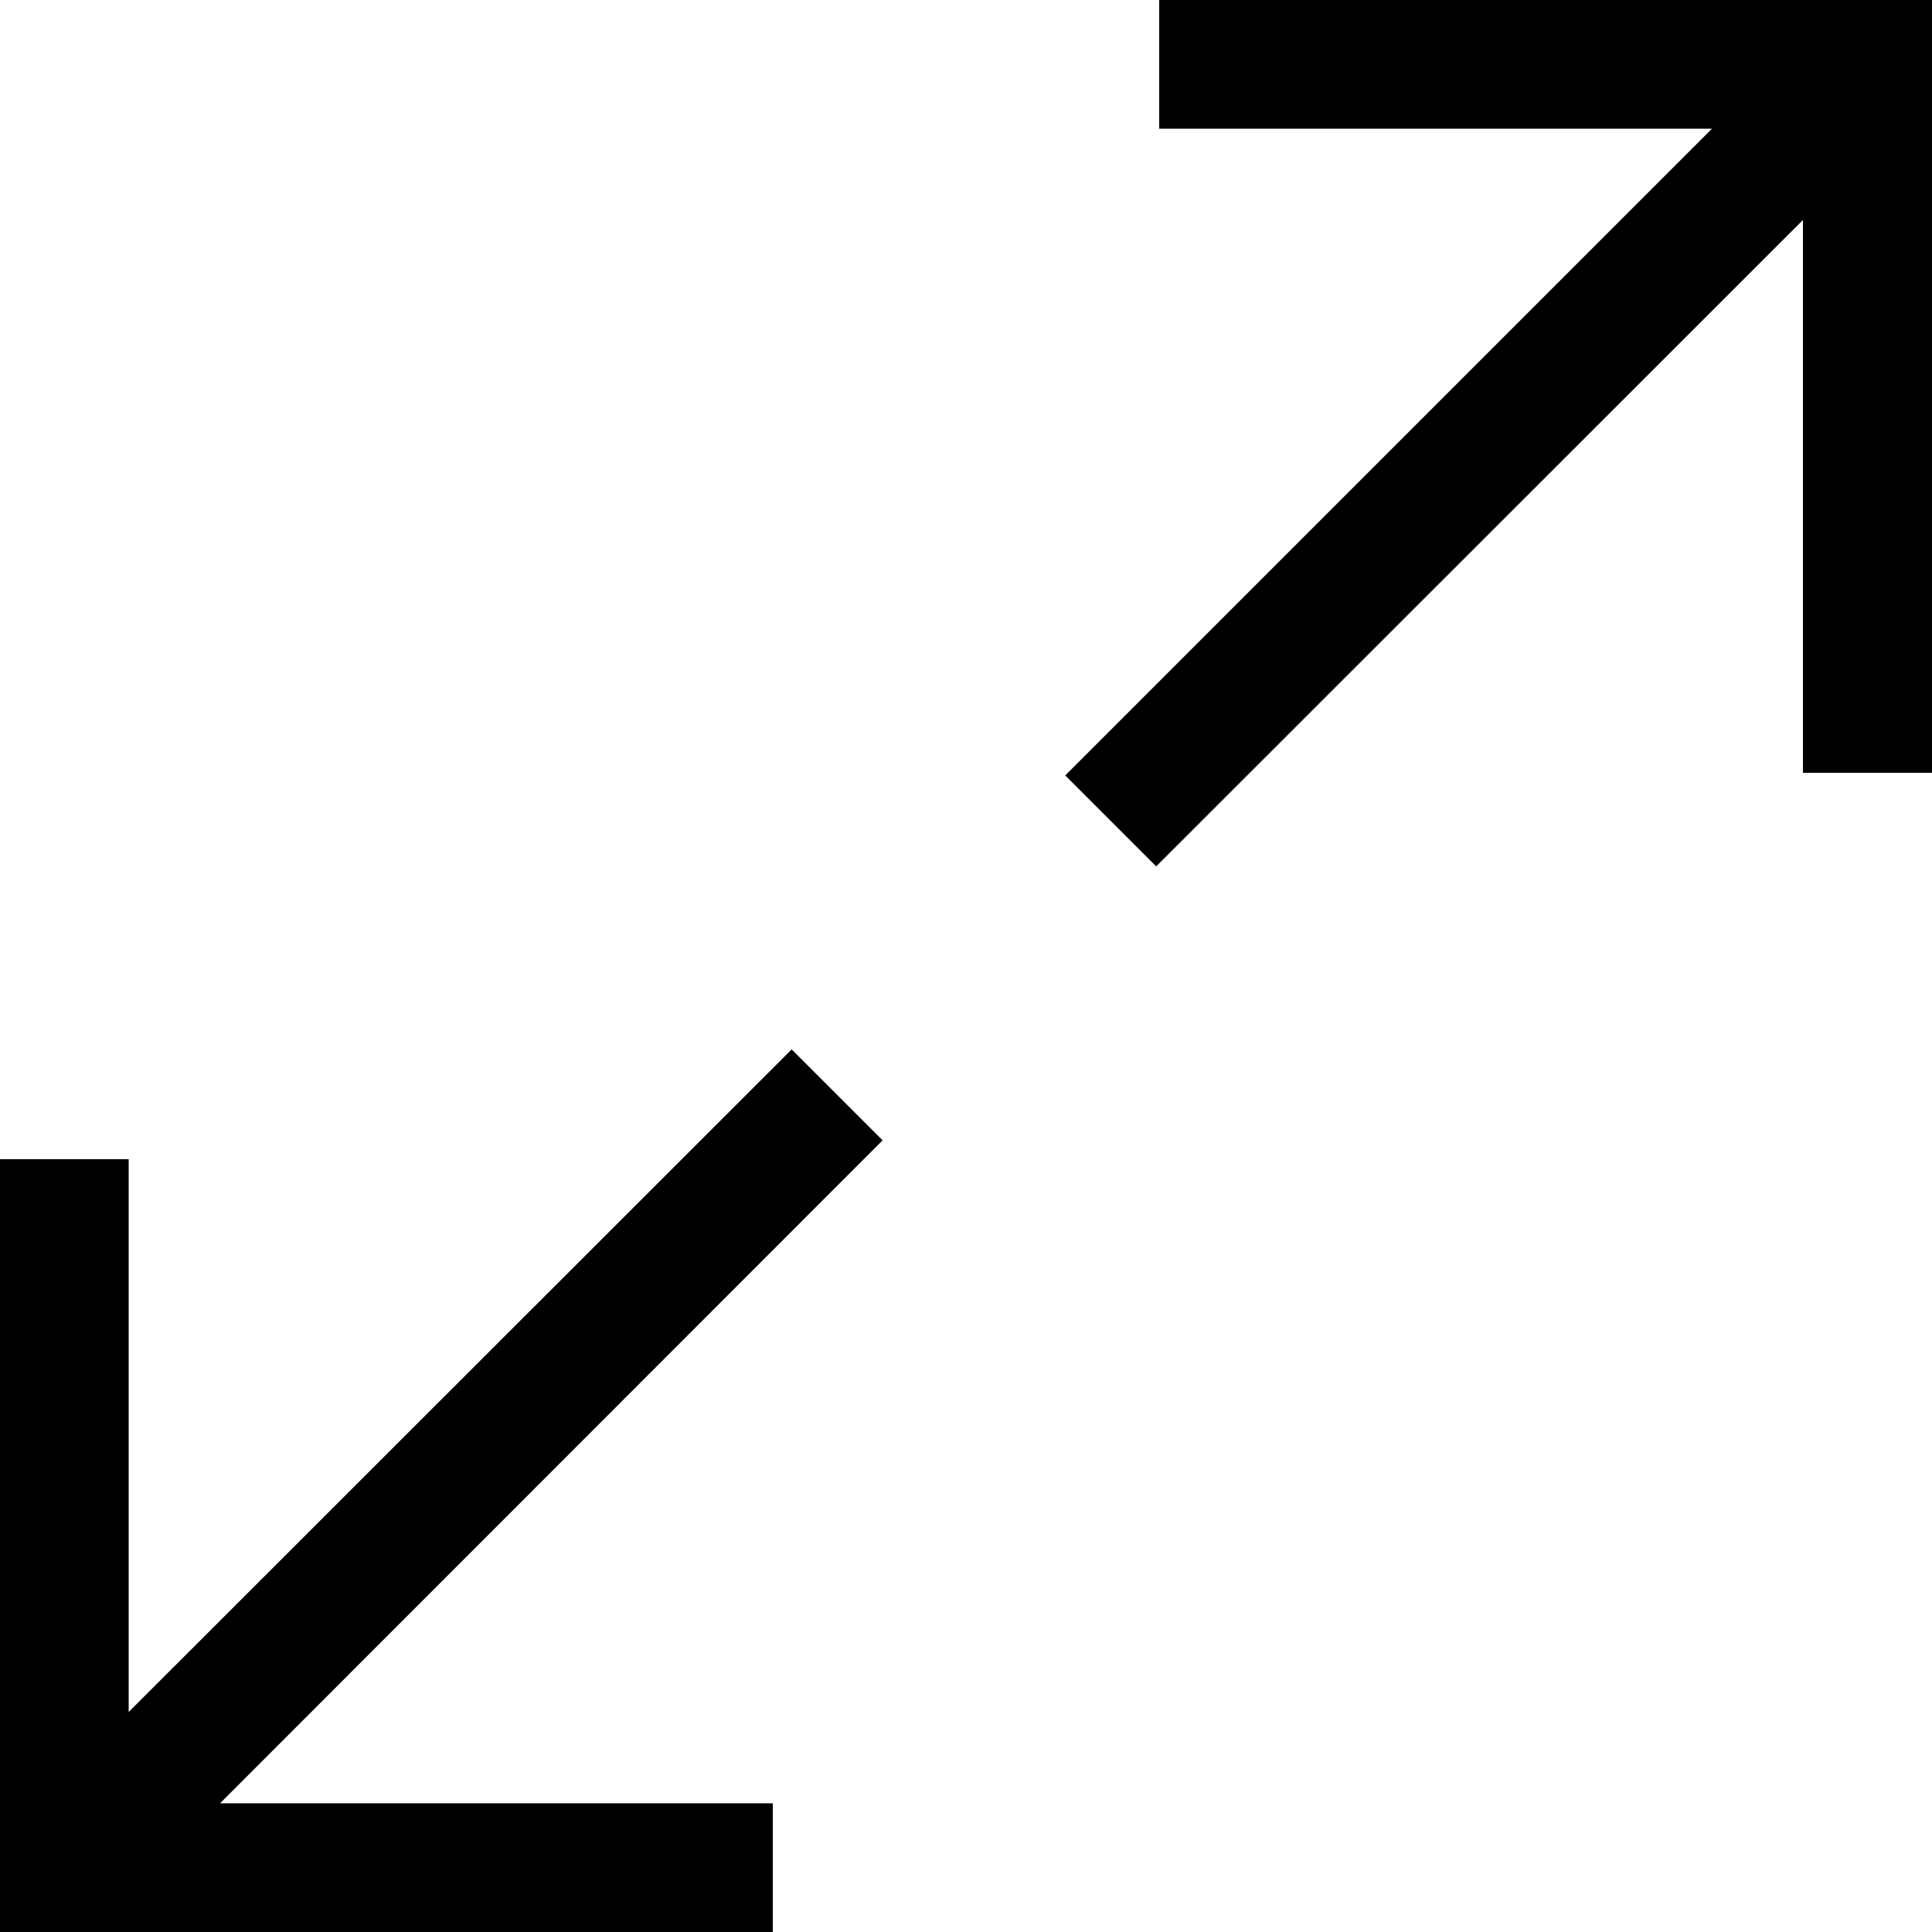
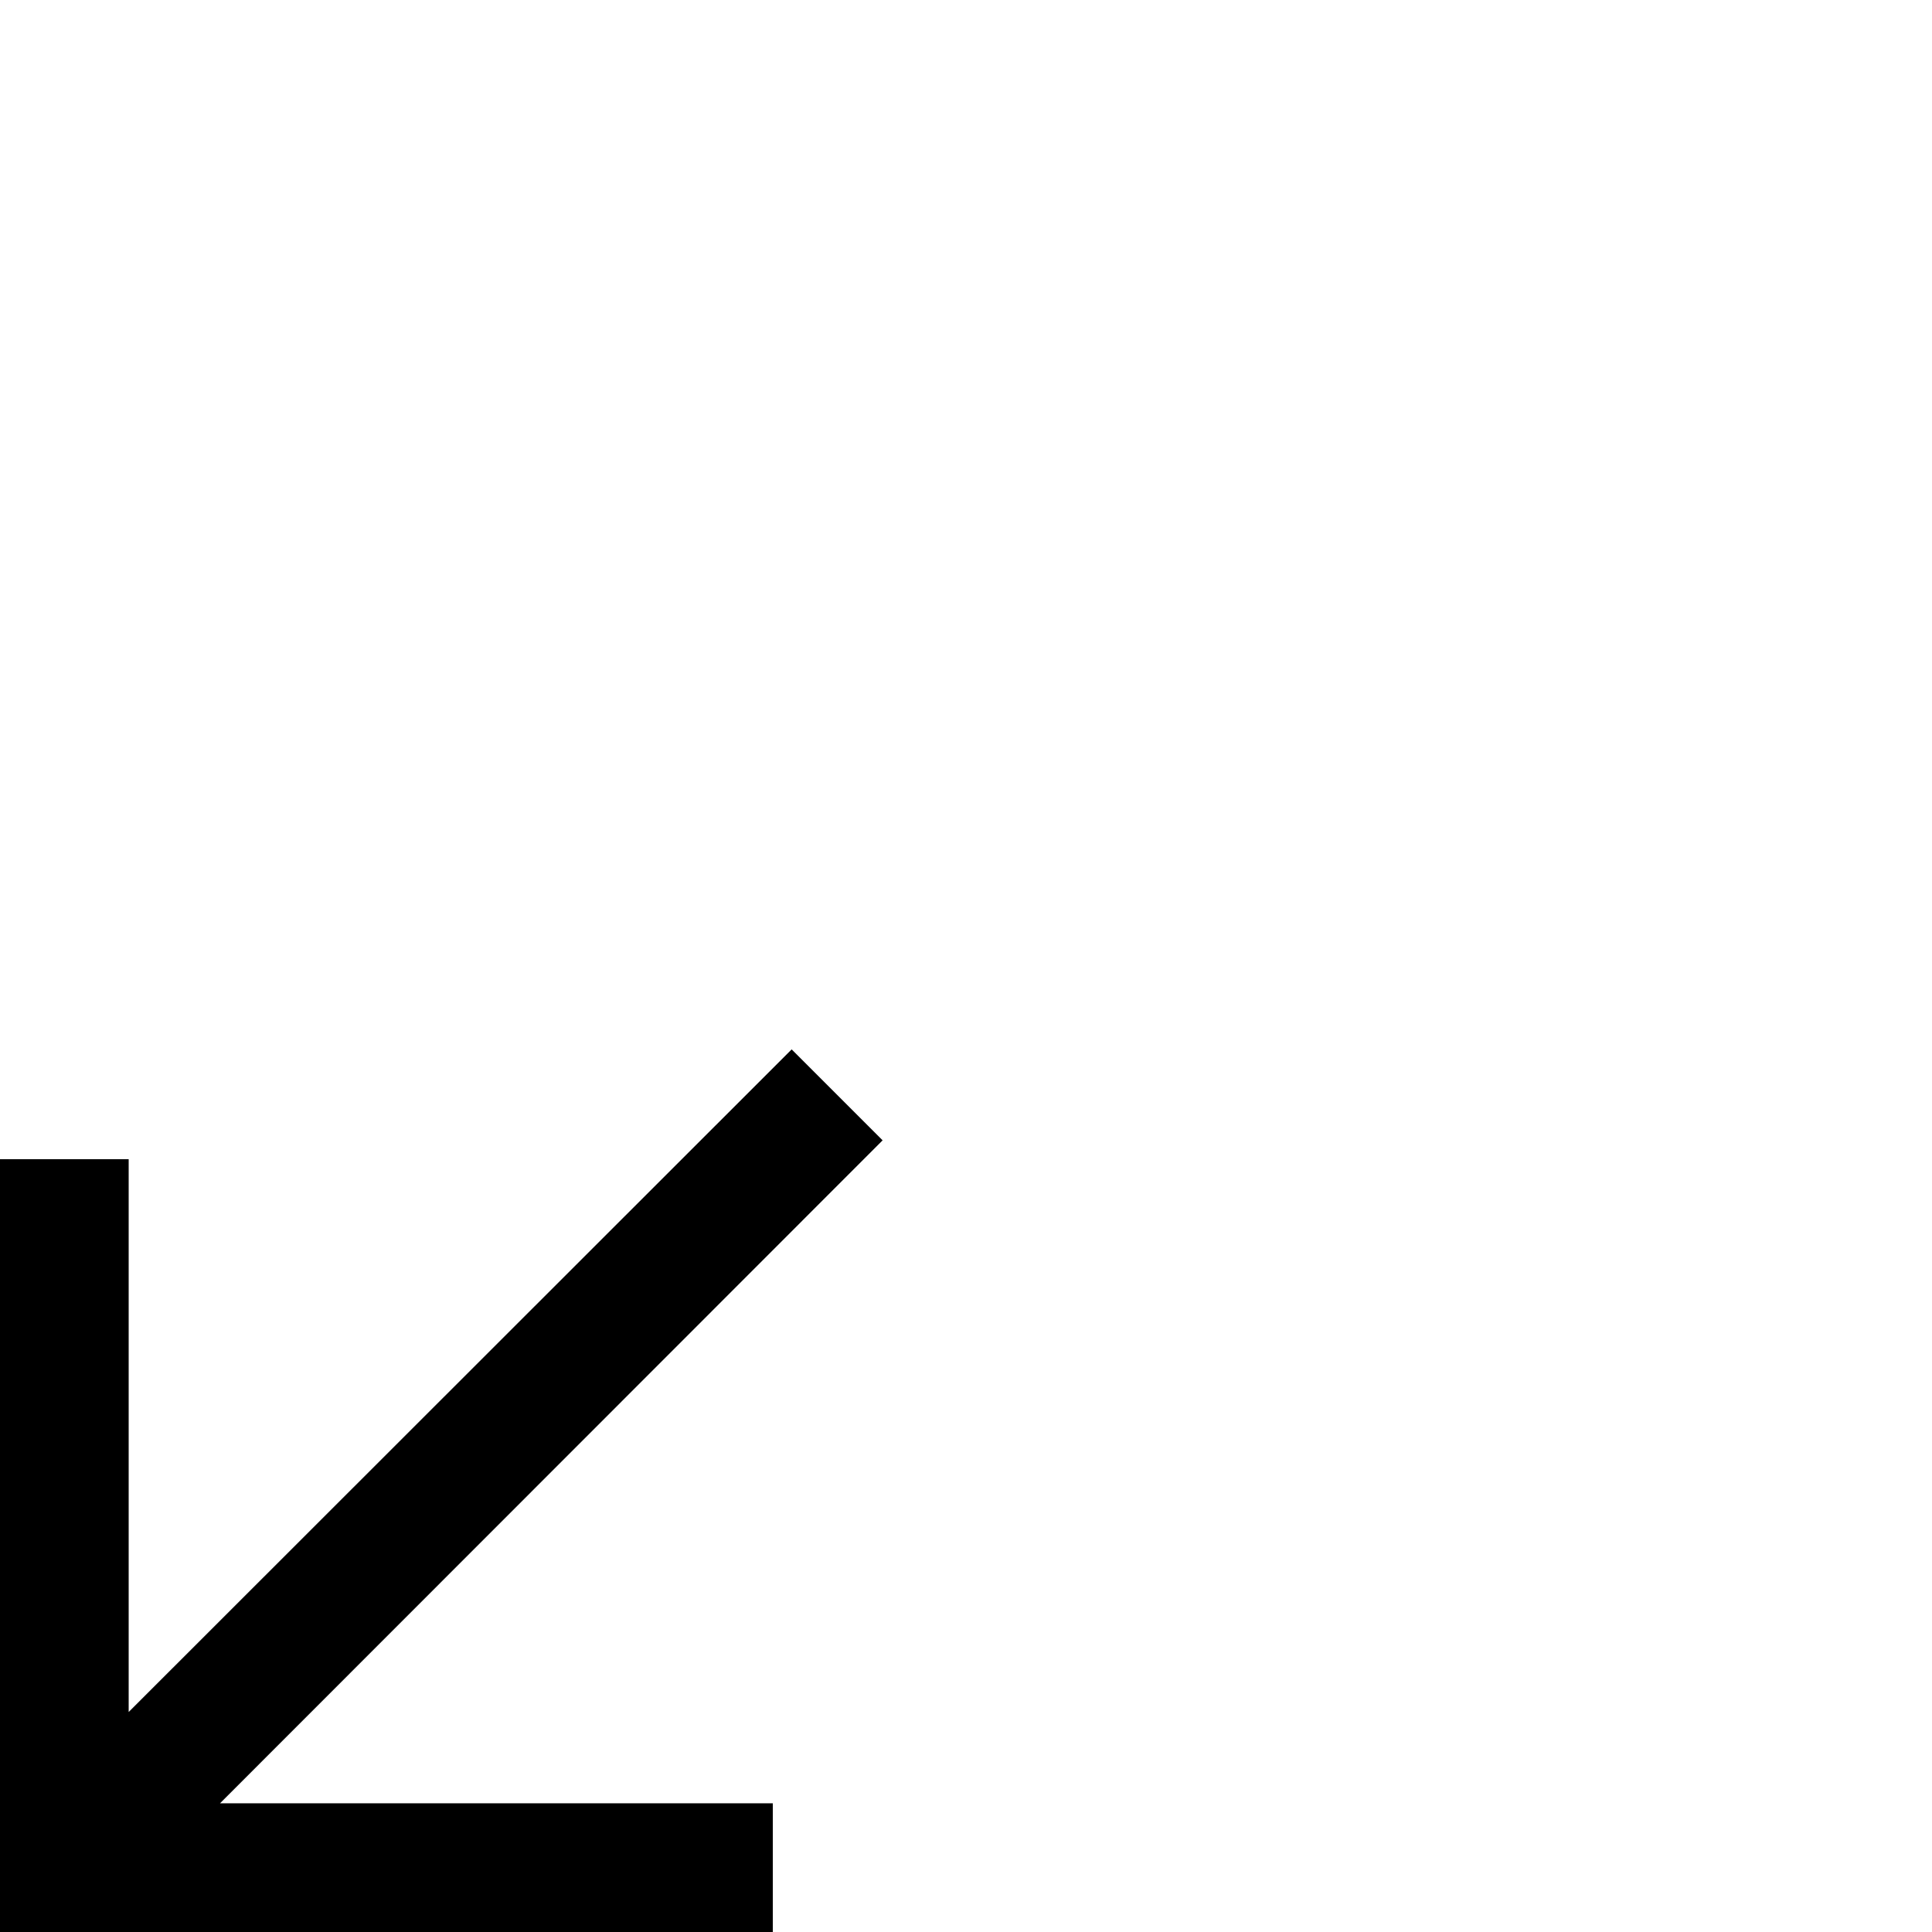
<svg xmlns="http://www.w3.org/2000/svg" id="Layer_1" version="1.1" viewBox="0 0 512 512">
-   <polygon points="477.9 204.8 512 204.8 512 0 307.2 0 307.2 34.1 453.7 34.1 282.3 205.5 306.4 229.6 477.8 58.3 477.8 204.8 477.9 204.8" />
  <polygon points="204.8 477.9 58.3 477.9 233.9 302.2 209.8 278.1 34.1 453.7 34.1 307.2 0 307.2 0 512 204.8 512 204.8 477.9" />
</svg>